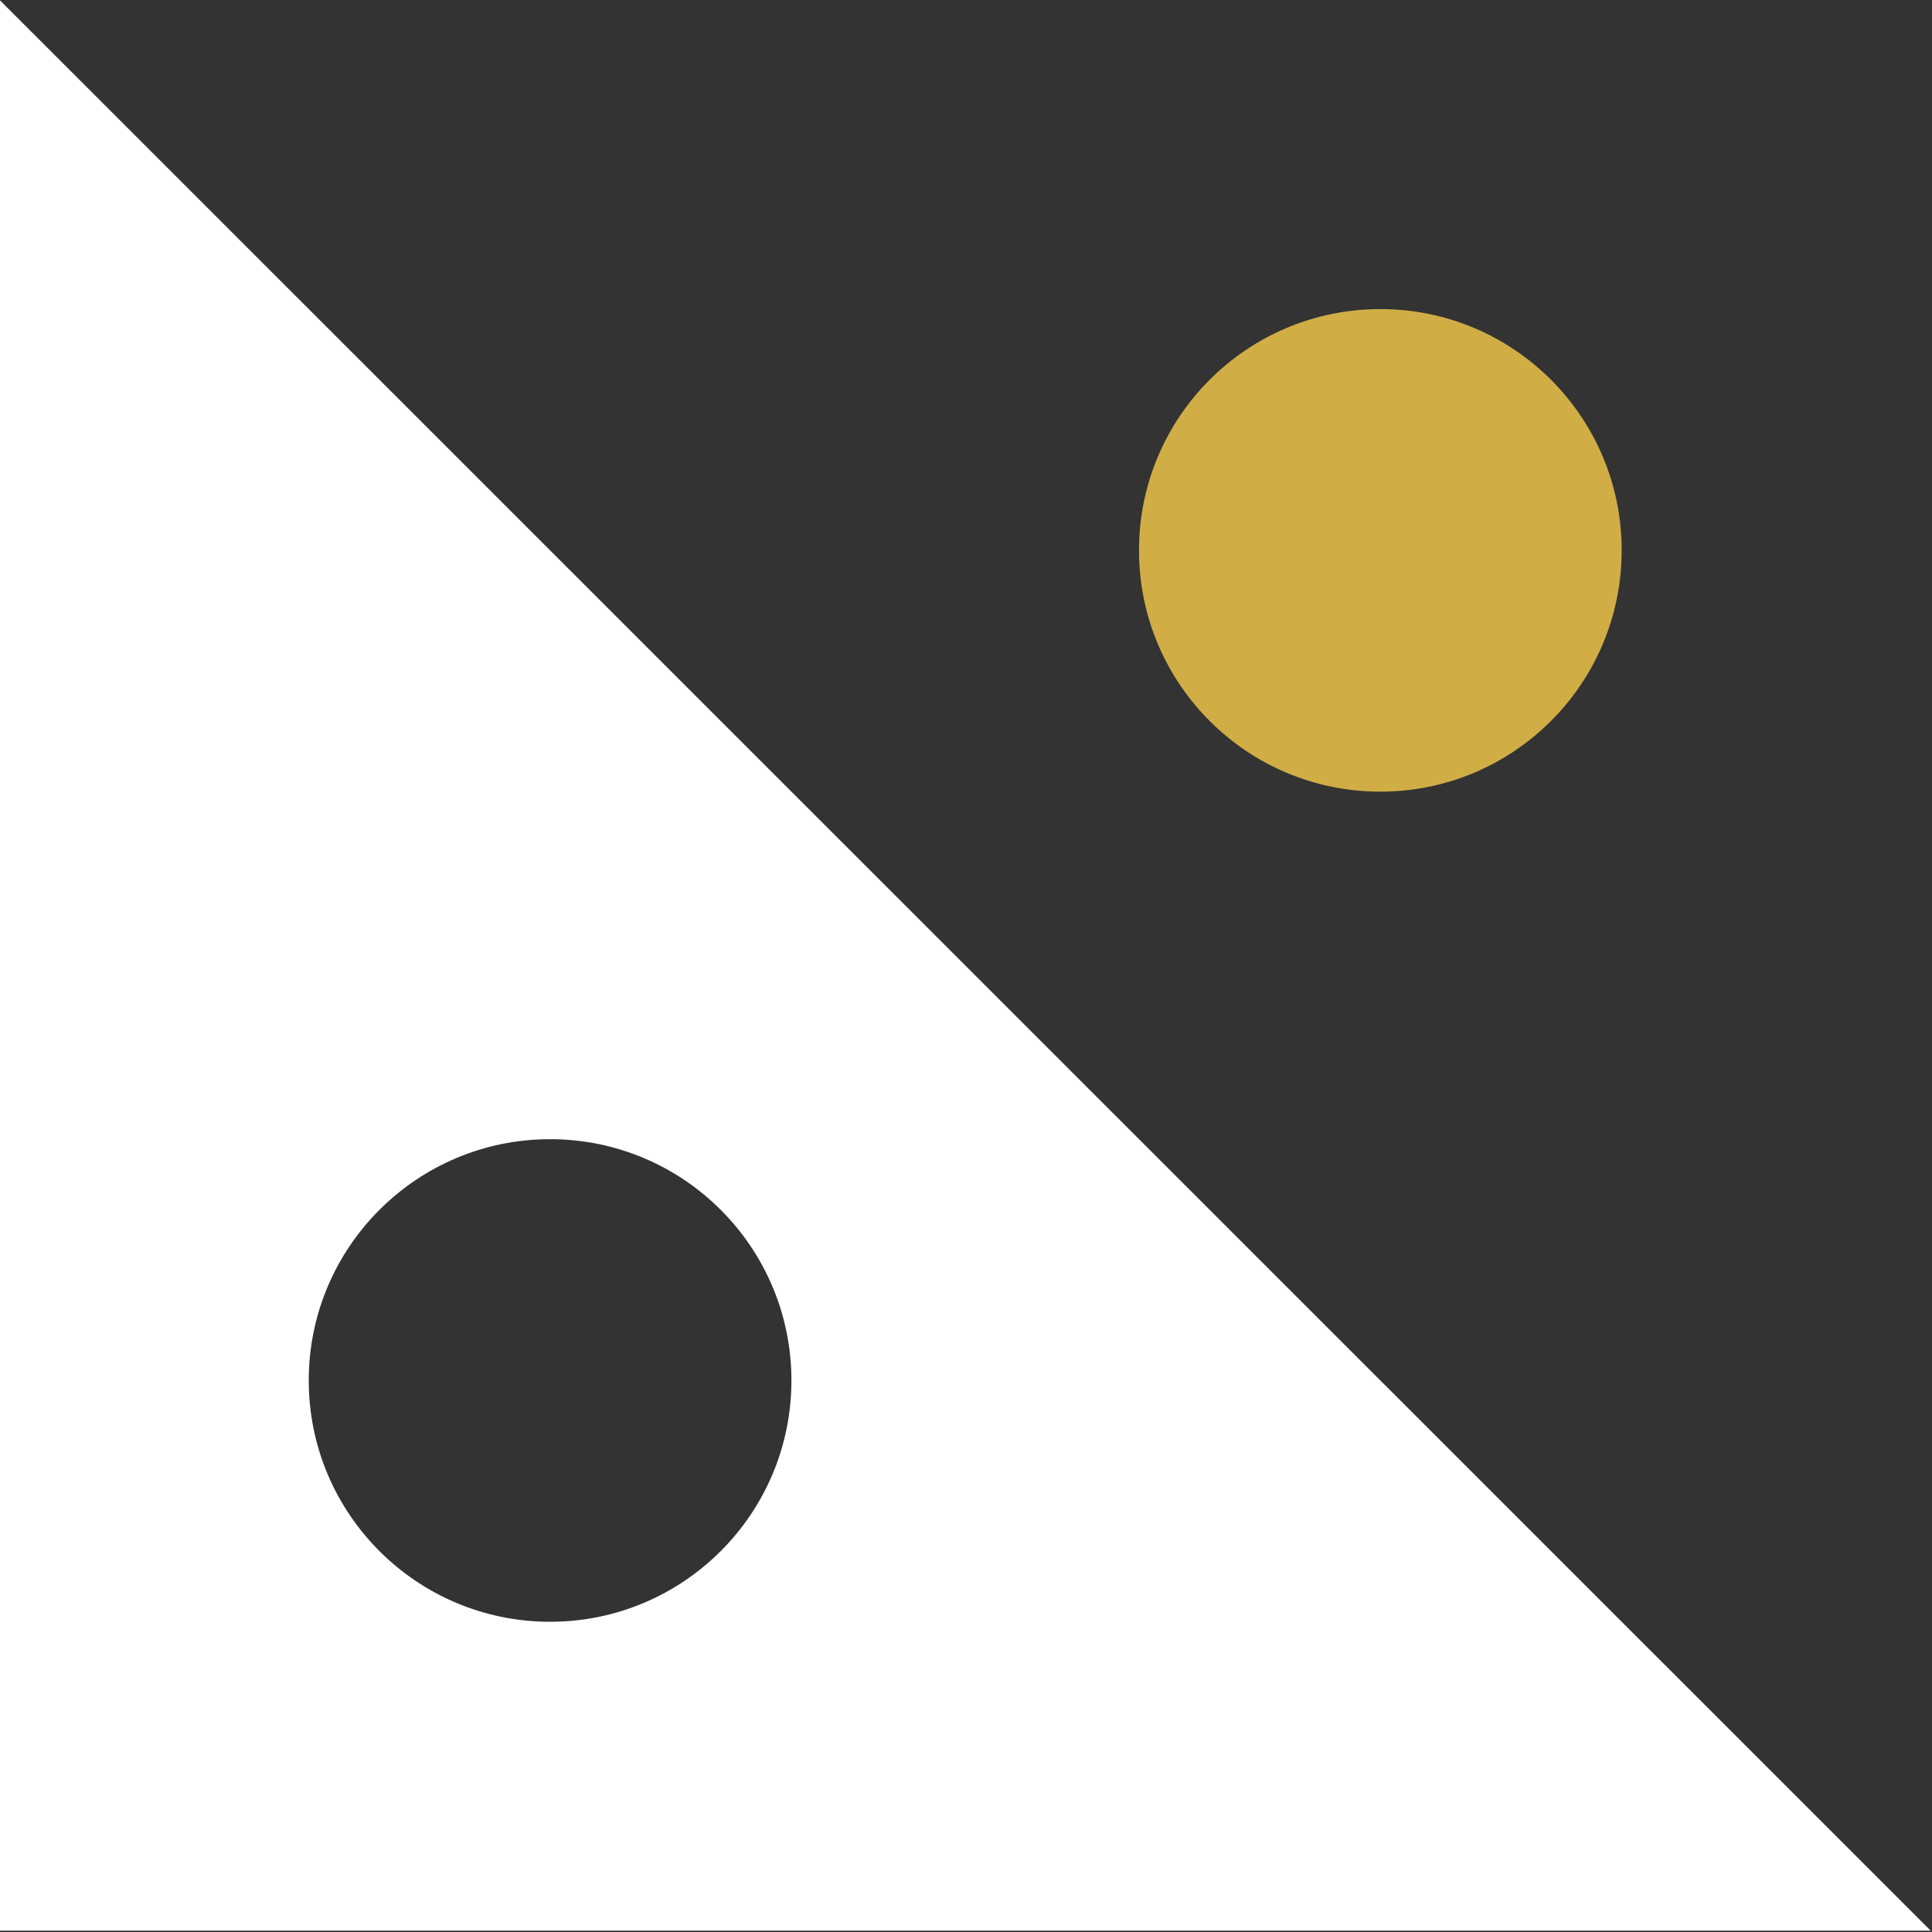
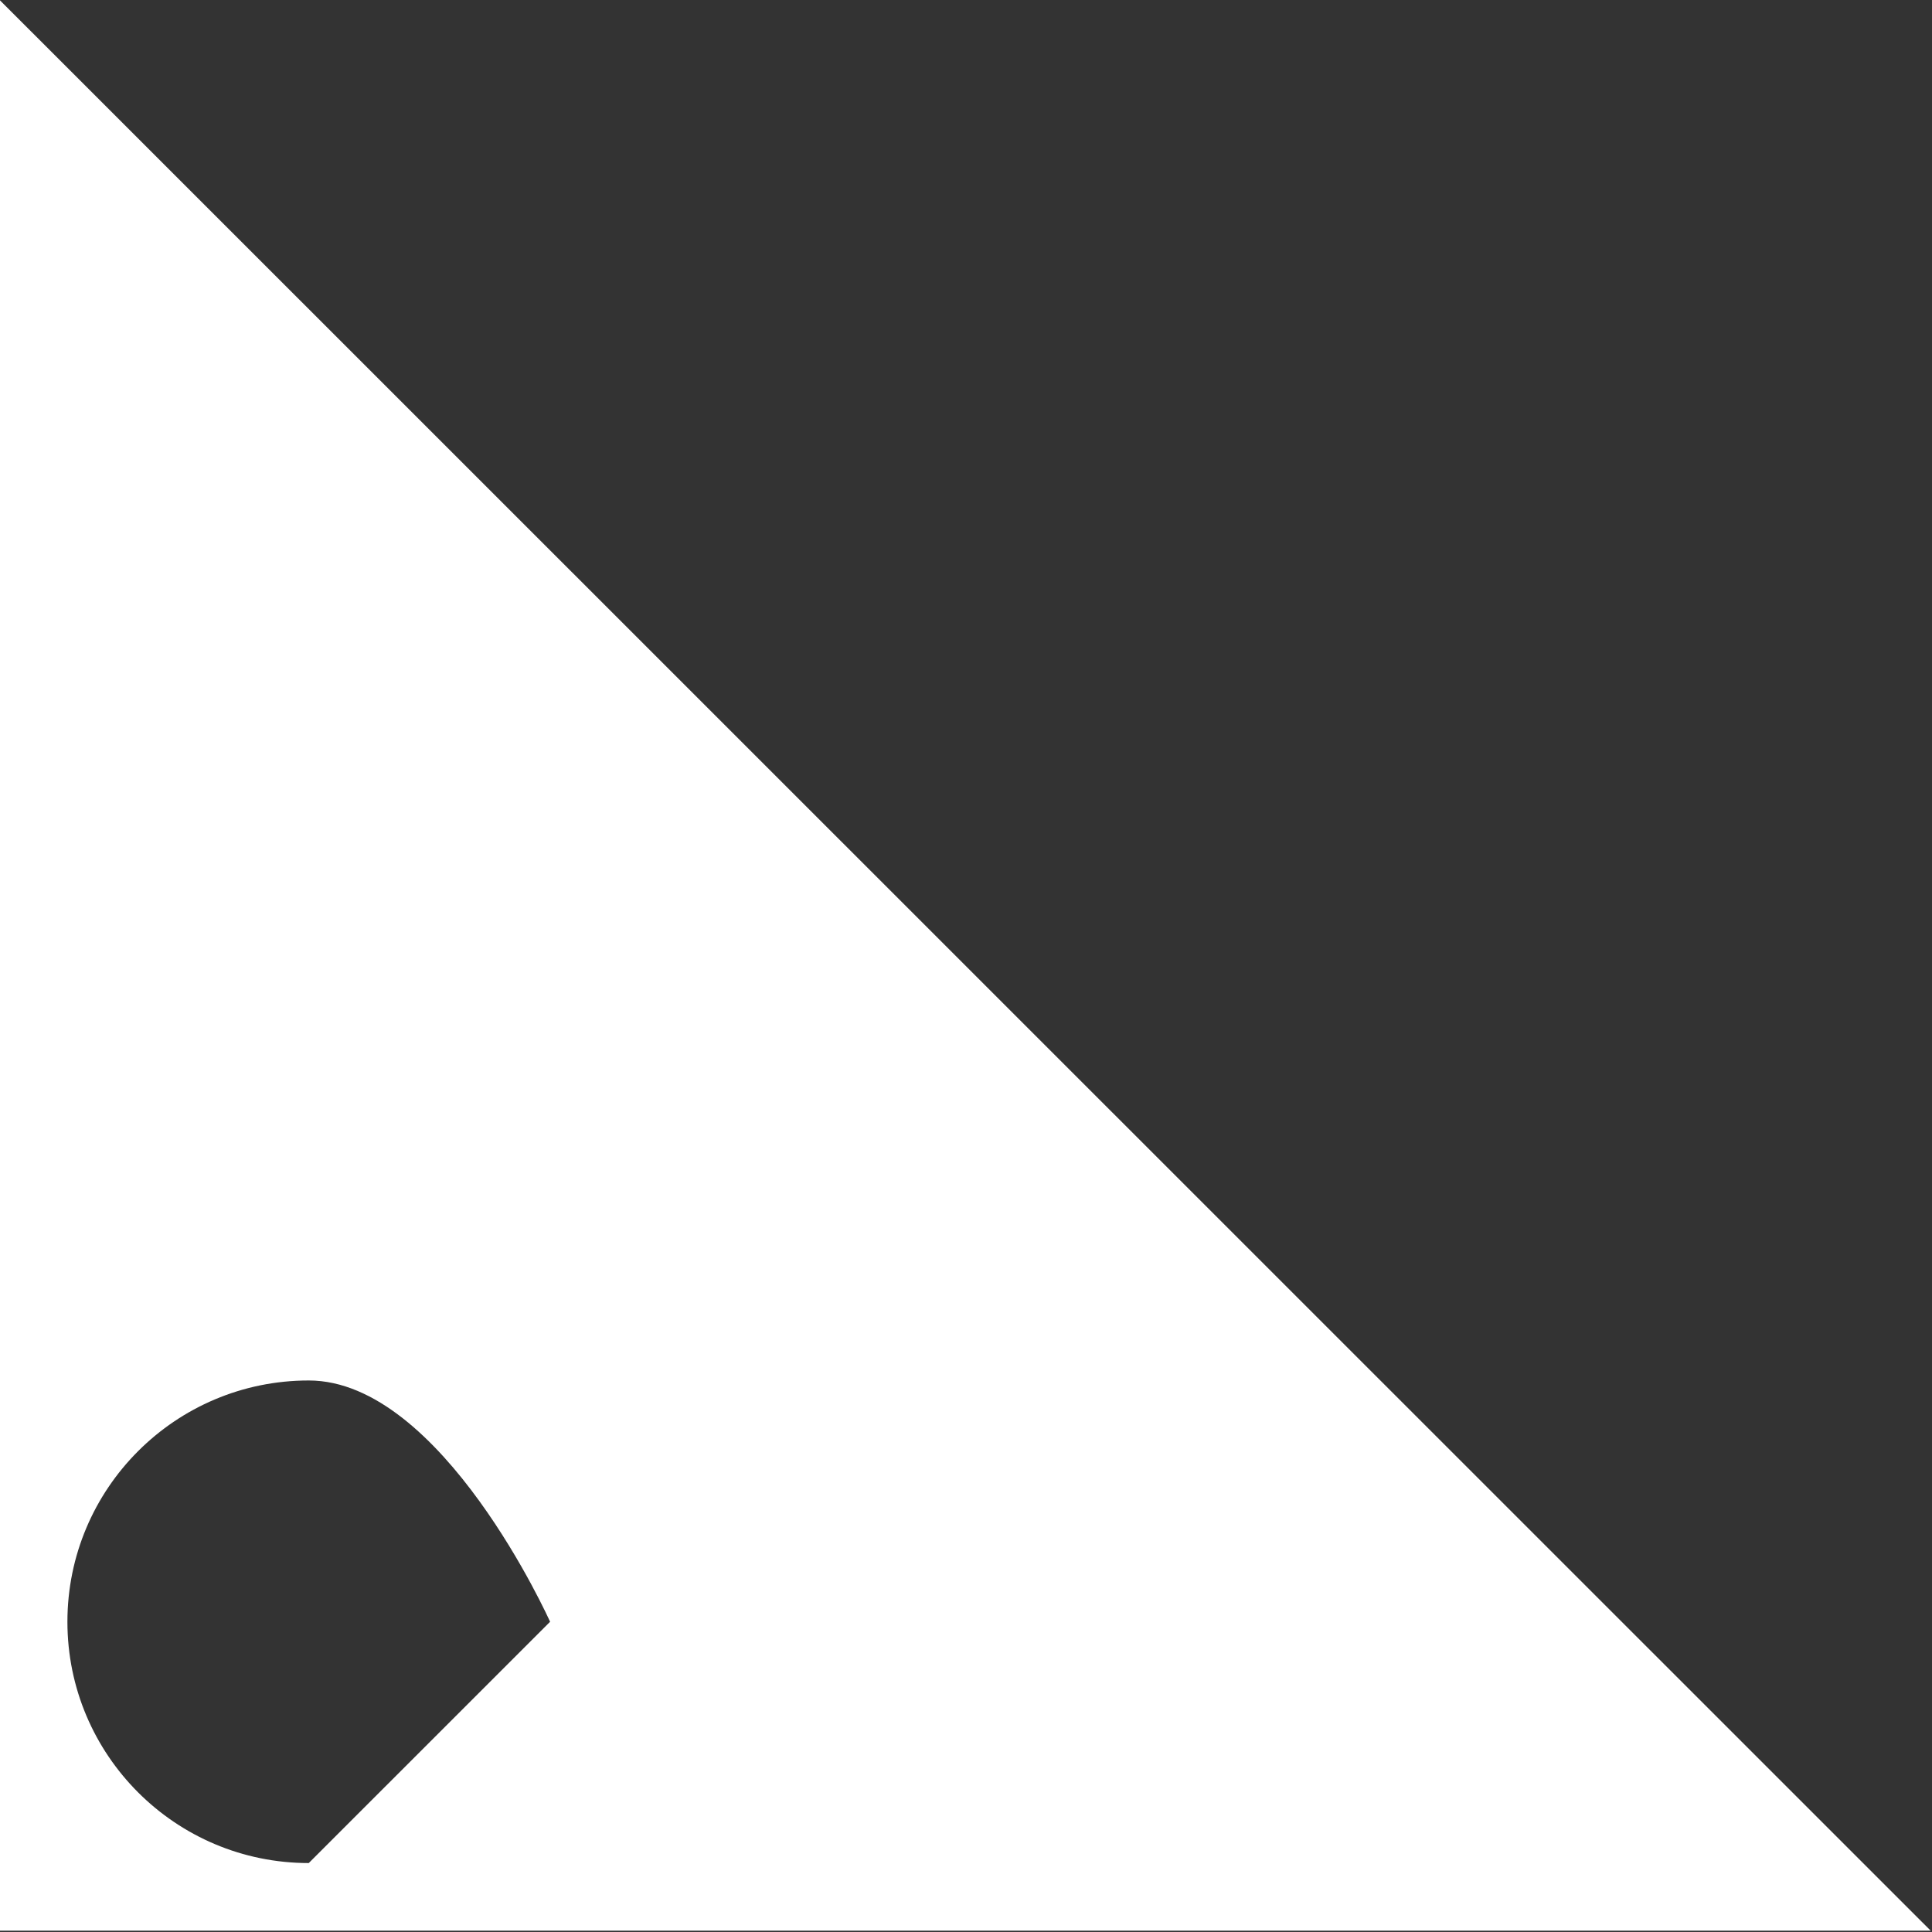
<svg xmlns="http://www.w3.org/2000/svg" id="Layer_1" data-name="Layer 1" viewBox="0 0 417 417">
  <rect x="0" y="0" width="417" height="417" fill="#333333" stroke="none" />
  <defs>
    <style> .cls-1 { fill: #fff; fill-rule: evenodd; } .cls-2 { fill: #d0ae45; } </style>
  </defs>
-   <ellipse class="cls-2" cx="297.93" cy="118.79" rx="52.09" ry="52.08" />
-   <path class="cls-1" d="M416.71,416.71H-.04S-.04.04-.04.04l416.75,416.67ZM118.73,350.04c28.77,0,52.09-23.32,52.09-52.08s-23.32-52.08-52.09-52.08-52.09,23.32-52.09,52.08,23.32,52.08,52.09,52.08Z" />
+   <path class="cls-1" d="M416.71,416.71H-.04S-.04.04-.04.04l416.75,416.67ZM118.73,350.04s-23.32-52.08-52.09-52.08-52.09,23.32-52.09,52.08,23.32,52.08,52.09,52.08Z" />
</svg>